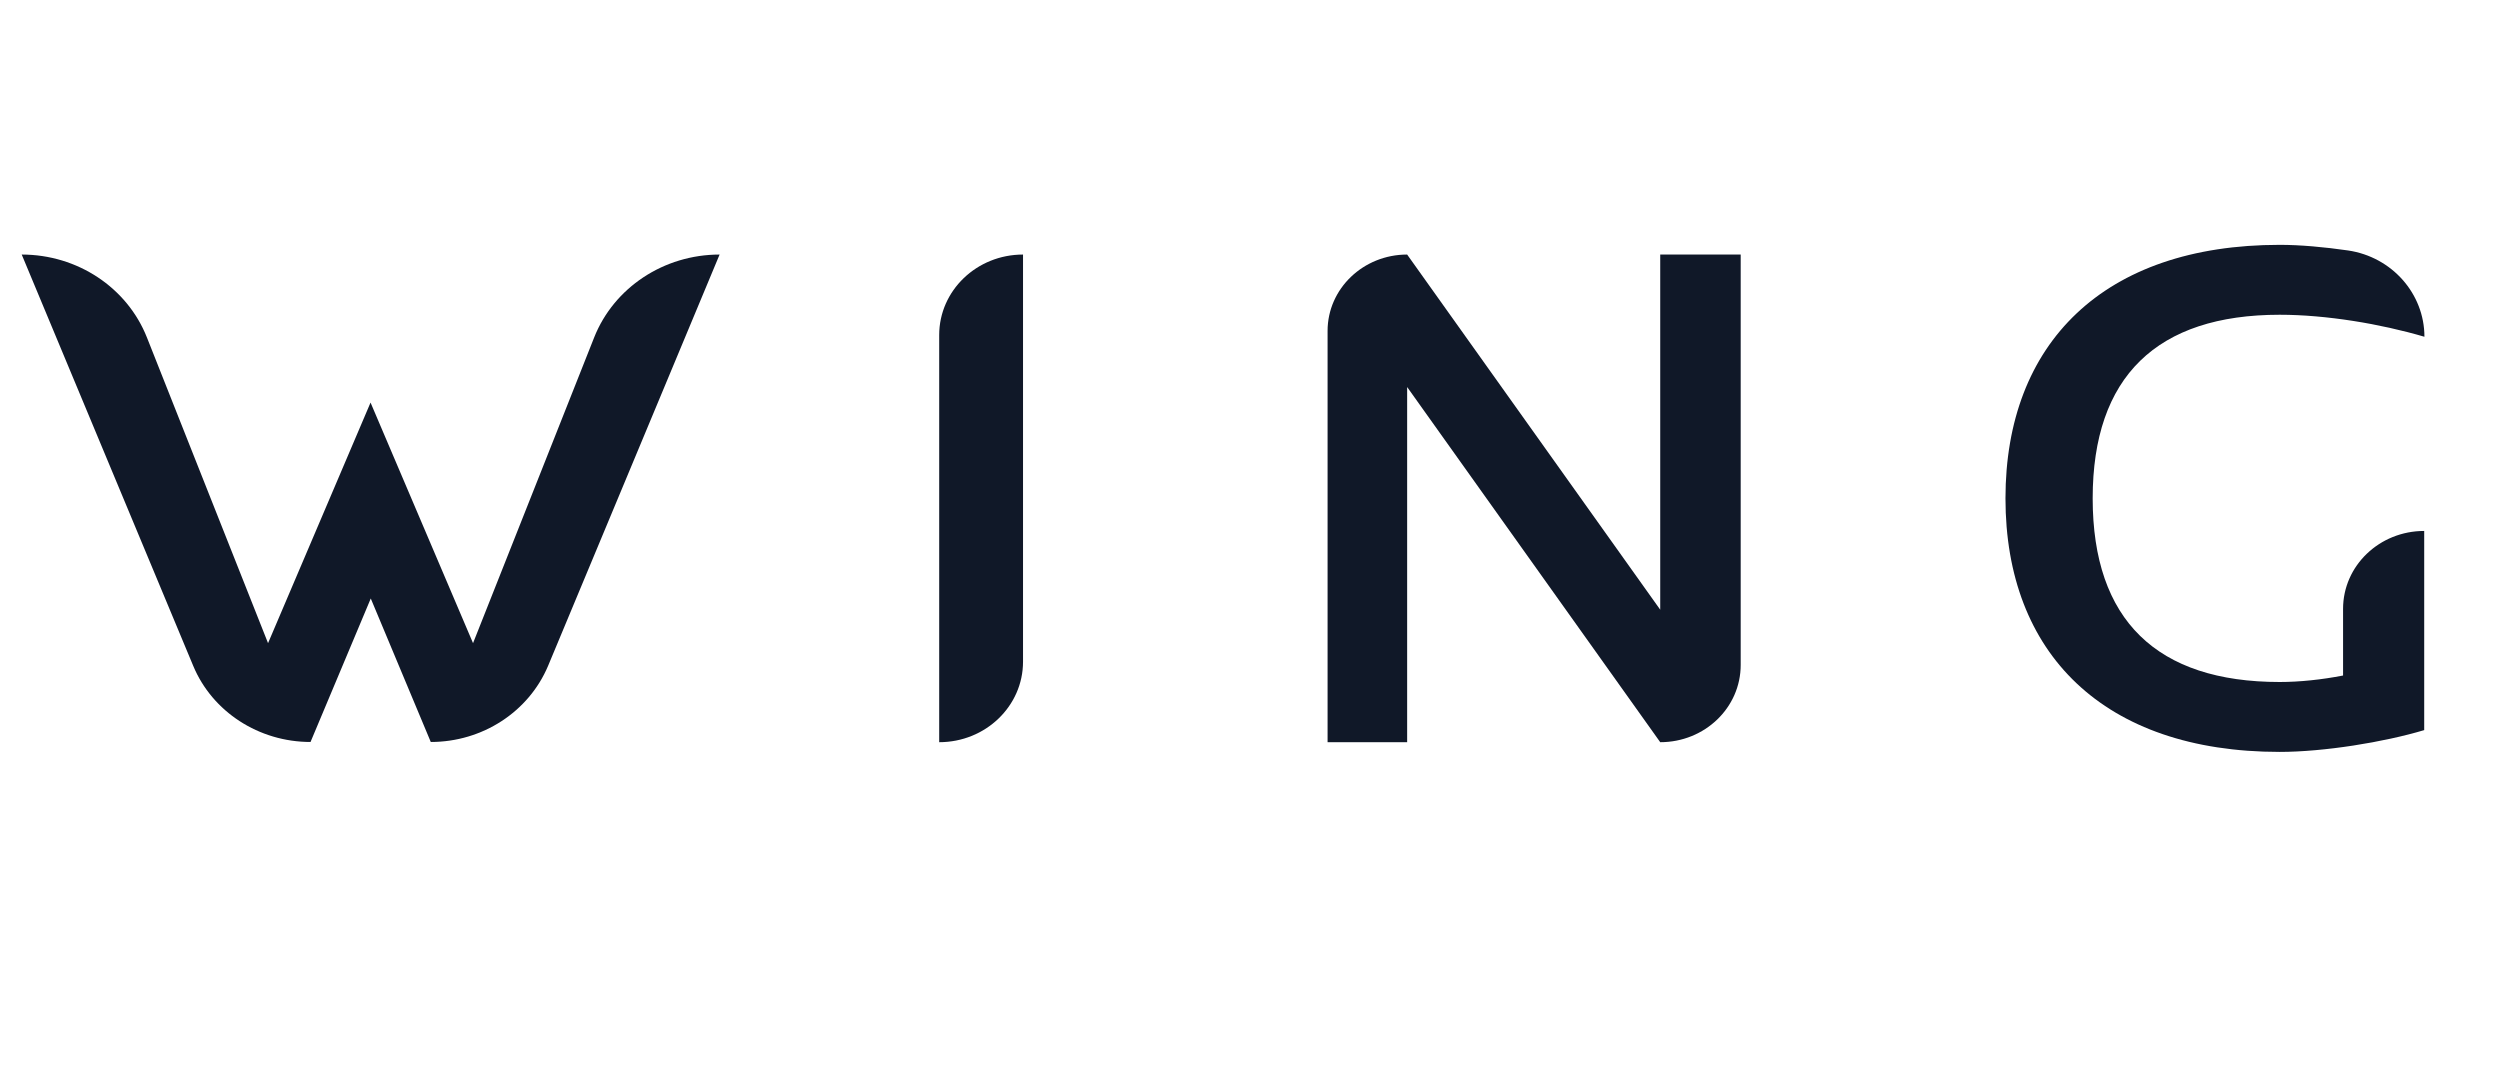
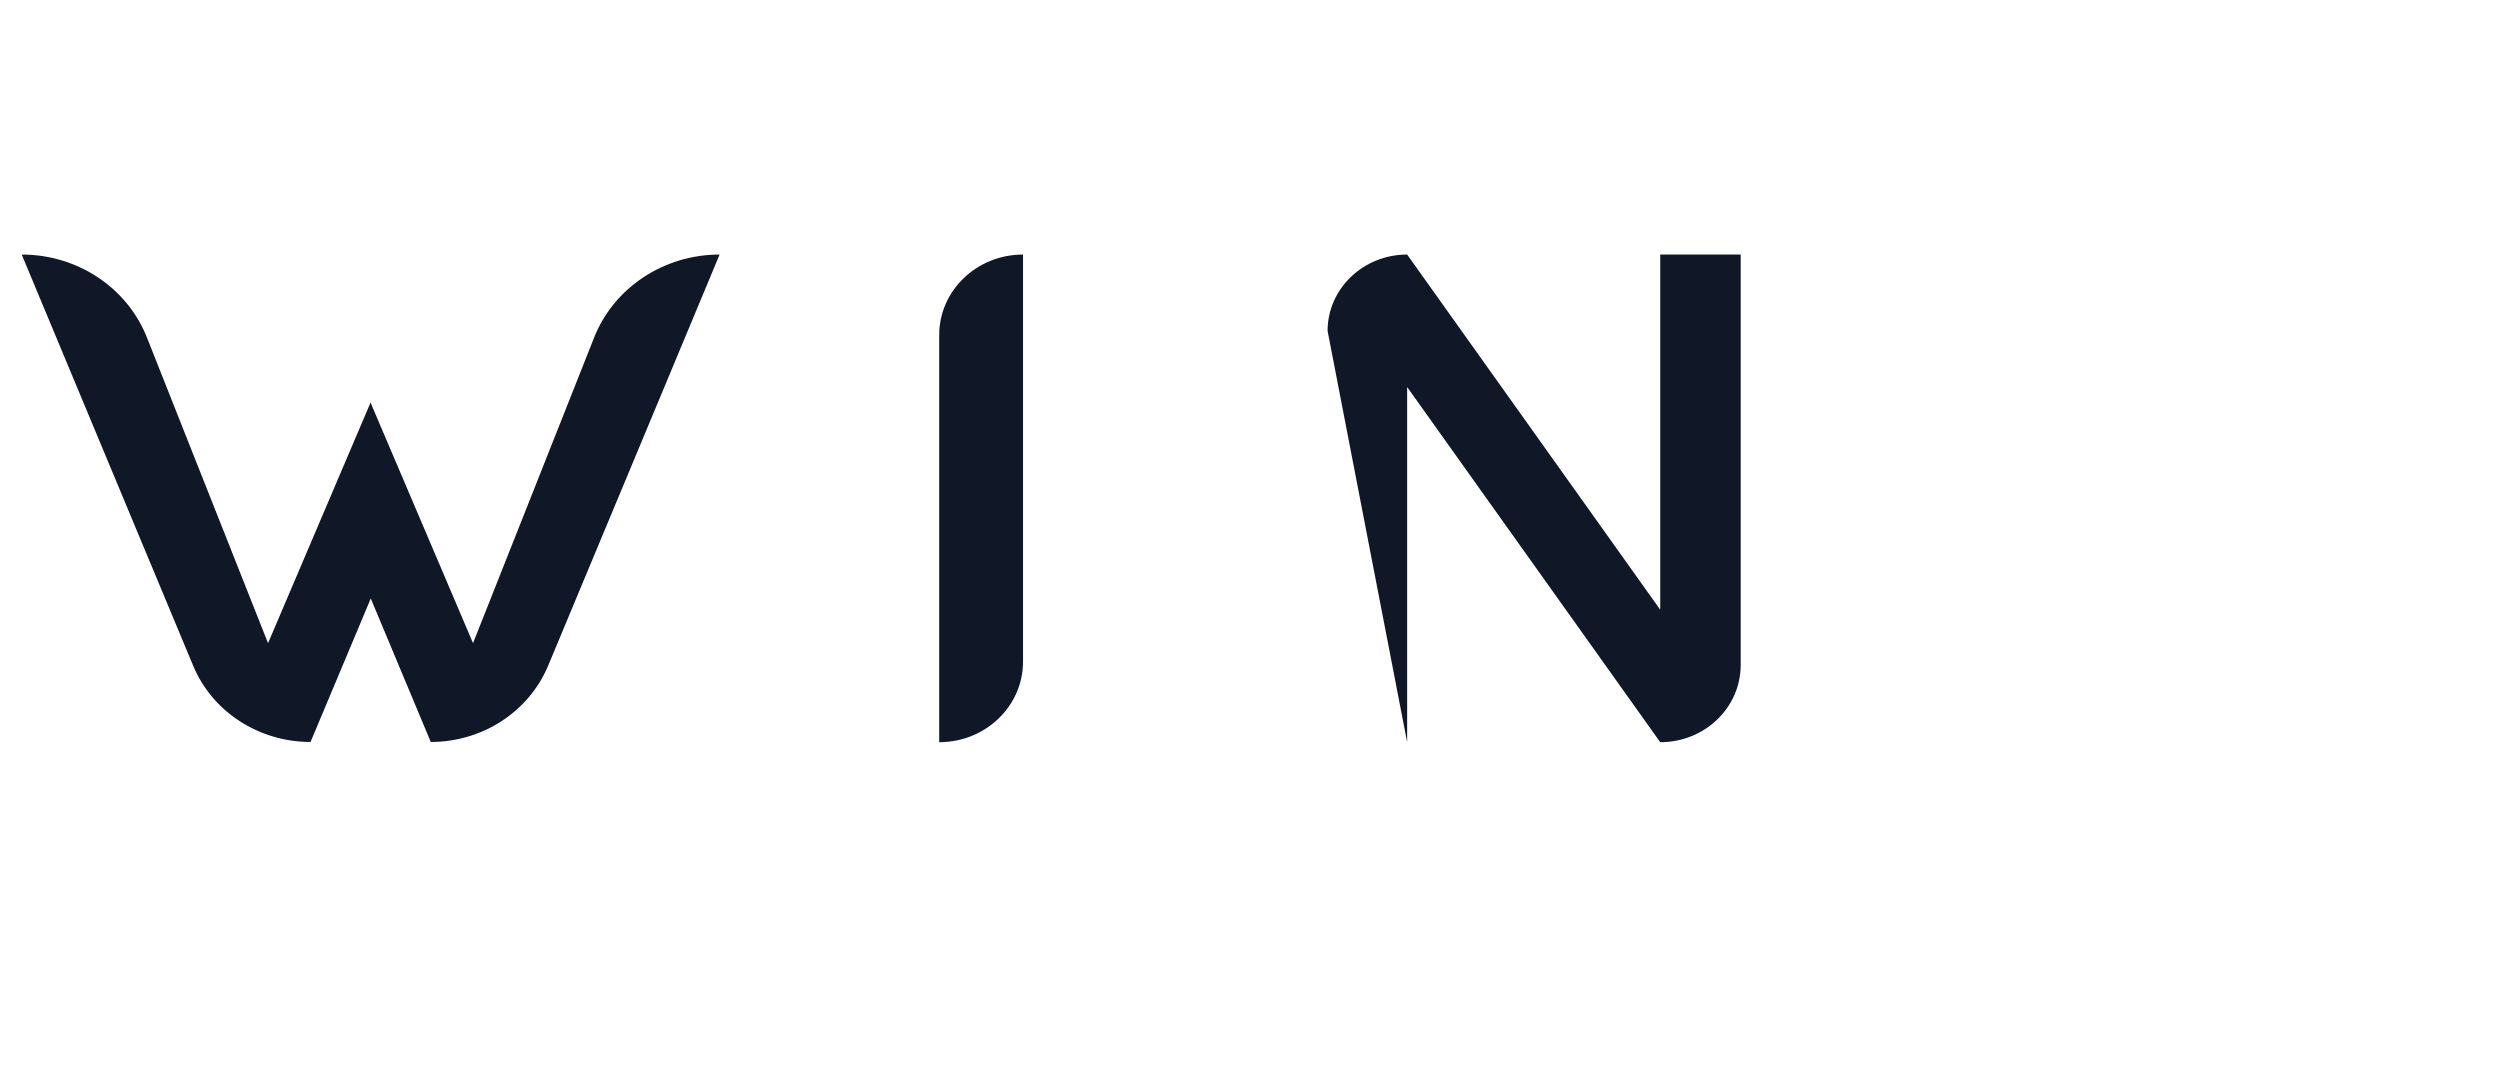
<svg xmlns="http://www.w3.org/2000/svg" viewBox="0 0 270 116" fill="none">
  <path d="M 64.172 36.44 L 51.088 69.461 L 40.019 43.478 L 28.949 69.461 L 15.865 36.44 C 13.729 31.057 8.365 27.491 2.345 27.491 L 20.866 71.908 C 22.929 76.871 27.954 80.134 33.537 80.134 L 40.043 64.637 L 46.524 80.134 C 52.107 80.134 57.108 76.871 59.195 71.908 L 77.717 27.491 C 71.697 27.491 66.308 31.057 64.172 36.44 Z" fill="#101828" style="" transform="matrix(1, 0, 0, 1, 3.552713678800501e-15, 1.7763568394002505e-15)" />
  <path d="M 101.433 80.157 L 101.433 36.184 C 101.433 31.383 105.487 27.491 110.487 27.491 L 110.487 71.465 C 110.487 76.266 106.433 80.157 101.433 80.157 Z" fill="#101828" style="" transform="matrix(1, 0, 0, 1, 3.552713678800501e-15, 1.7763568394002505e-15)" />
-   <path d="M 179.305 80.157 L 151.972 41.8 L 151.972 80.157 L 143.379 80.157 L 143.379 35.741 C 143.379 31.173 147.238 27.491 151.972 27.491 L 179.305 65.849 L 179.305 27.491 L 187.995 27.491 L 187.995 71.815 C 187.995 76.429 184.112 80.157 179.305 80.157 Z" fill="#101828" style="" transform="matrix(1, 0, 0, 1, 3.552713678800501e-15, 1.7763568394002505e-15)" />
-   <path d="M 246.205 81.206 C 227.198 81.206 216.591 70.58 216.591 53.824 C 216.591 37.069 227.198 26.443 246.205 26.443 C 248.414 26.443 251.011 26.676 253.585 27.049 C 258.342 27.748 261.838 31.733 261.838 36.37 C 257.08 34.972 251.23 33.993 246.205 33.993 C 232.951 33.993 226.009 40.658 226.009 53.824 C 226.009 66.991 232.951 73.656 246.205 73.656 C 248.39 73.656 250.769 73.399 253.051 72.956 L 253.051 65.756 C 253.051 61.095 256.983 57.343 261.814 57.343 L 261.814 78.852 C 257.469 80.157 250.963 81.206 246.205 81.206 Z" fill="#101828" style="" transform="matrix(1, 0, 0, 1, 3.552713678800501e-15, 1.7763568394002505e-15)" />
+   <path d="M 179.305 80.157 L 151.972 41.8 L 151.972 80.157 L 143.379 35.741 C 143.379 31.173 147.238 27.491 151.972 27.491 L 179.305 65.849 L 179.305 27.491 L 187.995 27.491 L 187.995 71.815 C 187.995 76.429 184.112 80.157 179.305 80.157 Z" fill="#101828" style="" transform="matrix(1, 0, 0, 1, 3.552713678800501e-15, 1.7763568394002505e-15)" />
</svg>